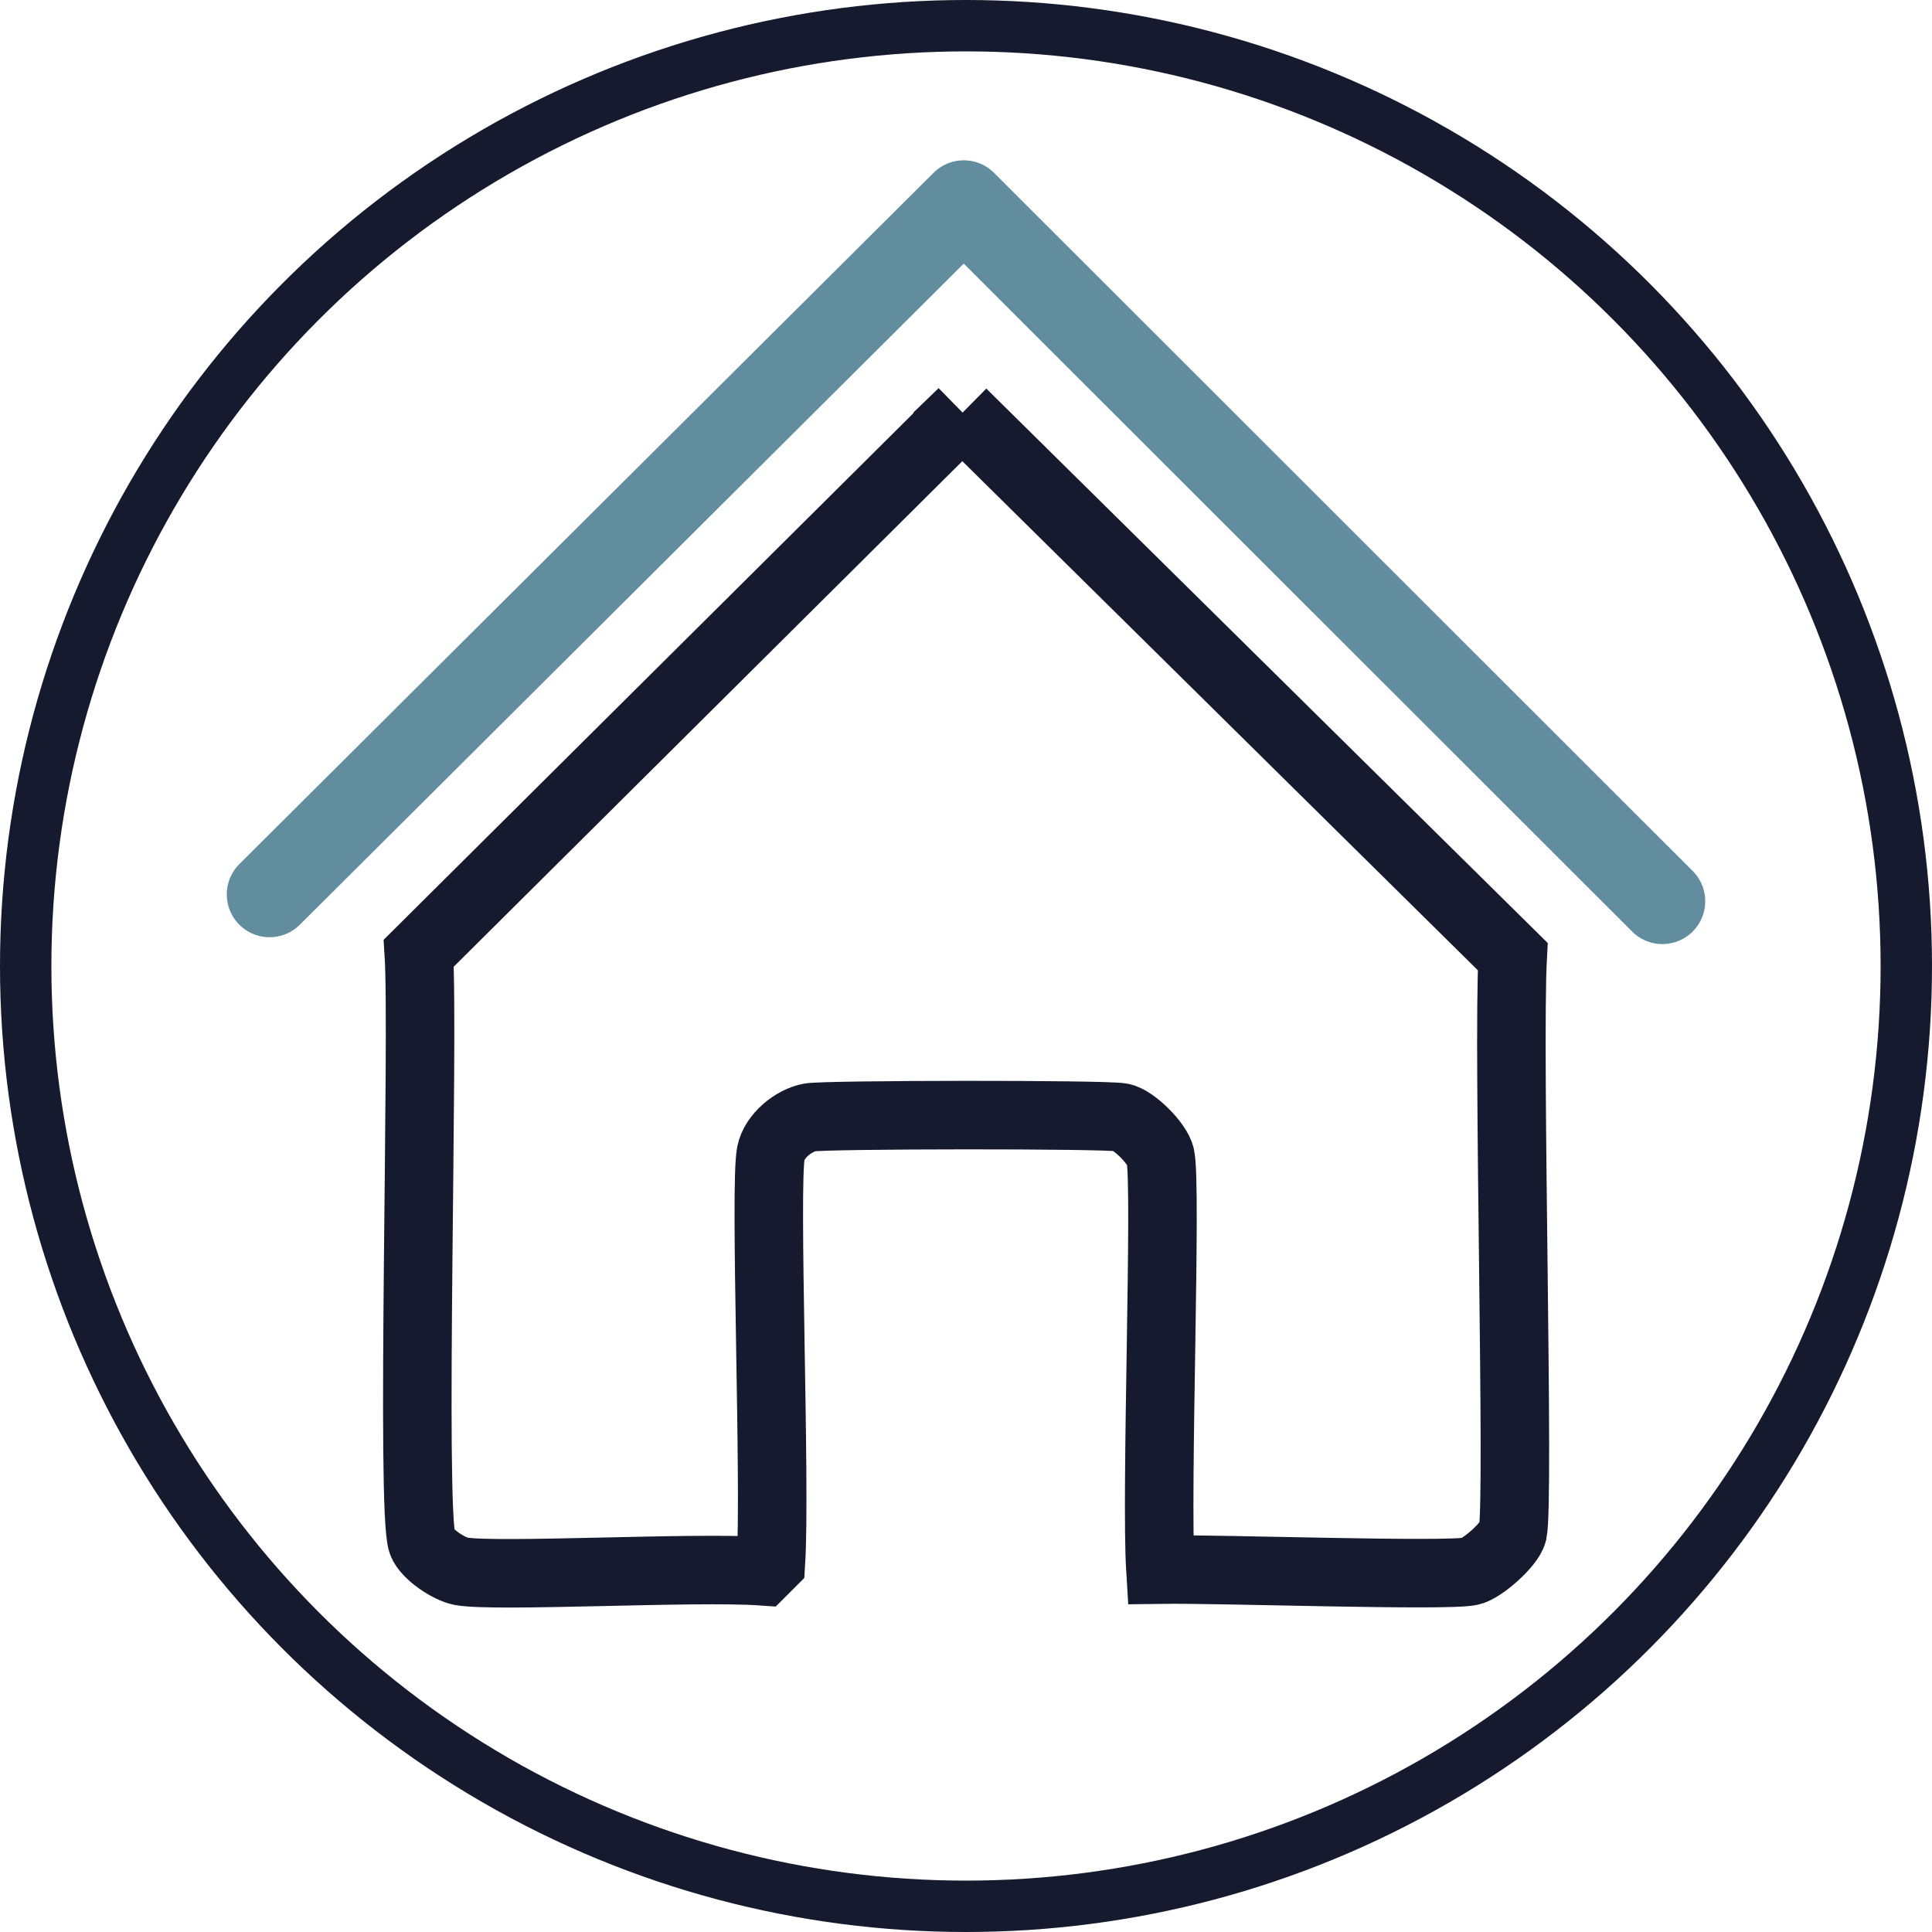
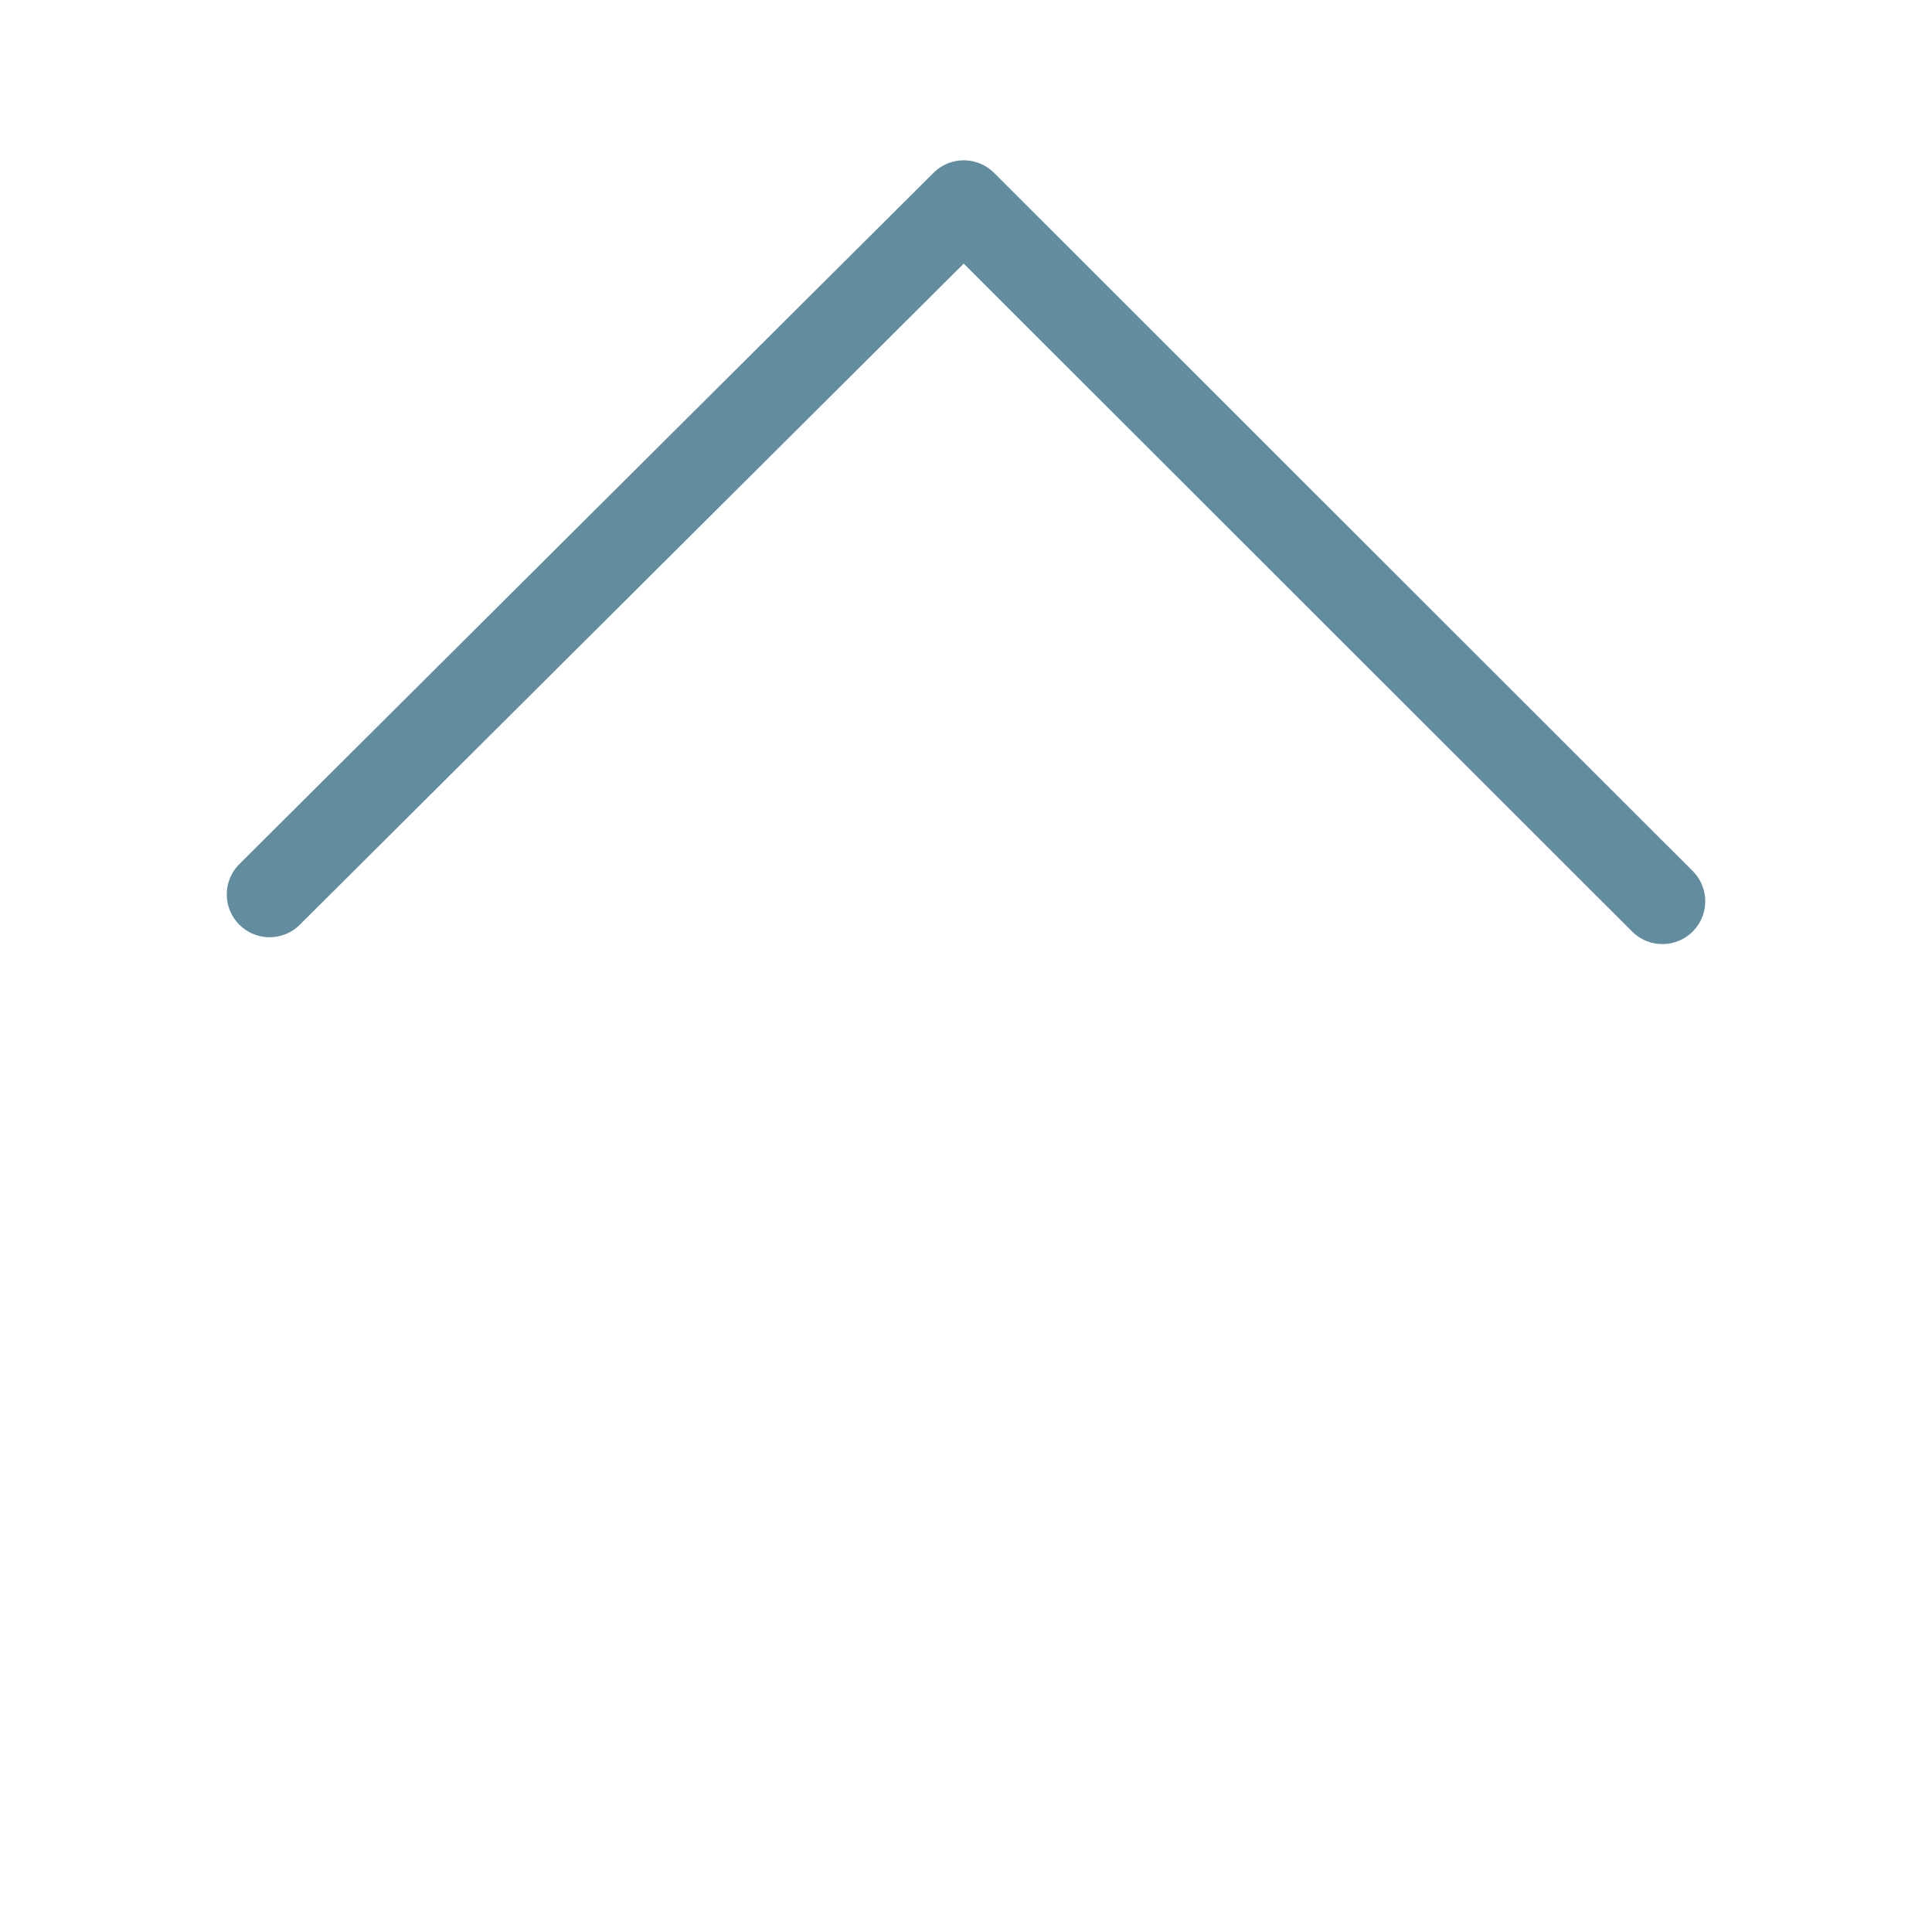
<svg xmlns="http://www.w3.org/2000/svg" id="Capa_2" viewBox="0 0 112.8 112.8">
  <defs>
    <style>
      .cls-1 {
        stroke: #618d9f;
        stroke-linecap: round;
        stroke-linejoin: round;
        stroke-width: 5px;
      }

      .cls-1, .cls-2, .cls-3 {
        fill: none;
      }

      .cls-2 {
        stroke-width: 3px;
      }

      .cls-2, .cls-3 {
        stroke: #151a2e;
        stroke-miterlimit: 10;
      }

      .cls-3 {
        stroke-width: 4px;
      }
    </style>
  </defs>
  <g id="Capa_1-2" data-name="Capa_1">
-     <circle class="cls-2" cx="56.4" cy="56.4" r="54.9" />
-     <path class="cls-3" d="M56.18,24.11l32.14,31.74c-.3,5.49.4,31.89,0,33.62-.16.69-1.79,2.13-2.47,2.27-1.46.31-14.52-.15-18.1-.1-.28-4.53.38-22.38,0-24.13-.16-.74-1.54-2.12-2.27-2.27-.89-.19-17.3-.17-18.2,0-.96.18-2.07,1.09-2.27,2.08-.39,1.92.29,19.27,0,23.93l-.49.49c-3.96-.28-15.57.37-17.6,0-.71-.13-2.02-1-2.27-1.68-.68-1.82.11-29.62-.2-34.41l31.74-31.55Z" />
    <polyline class="cls-1" points="15.74 52.22 56.27 11.86 97.06 52.62" />
  </g>
</svg>